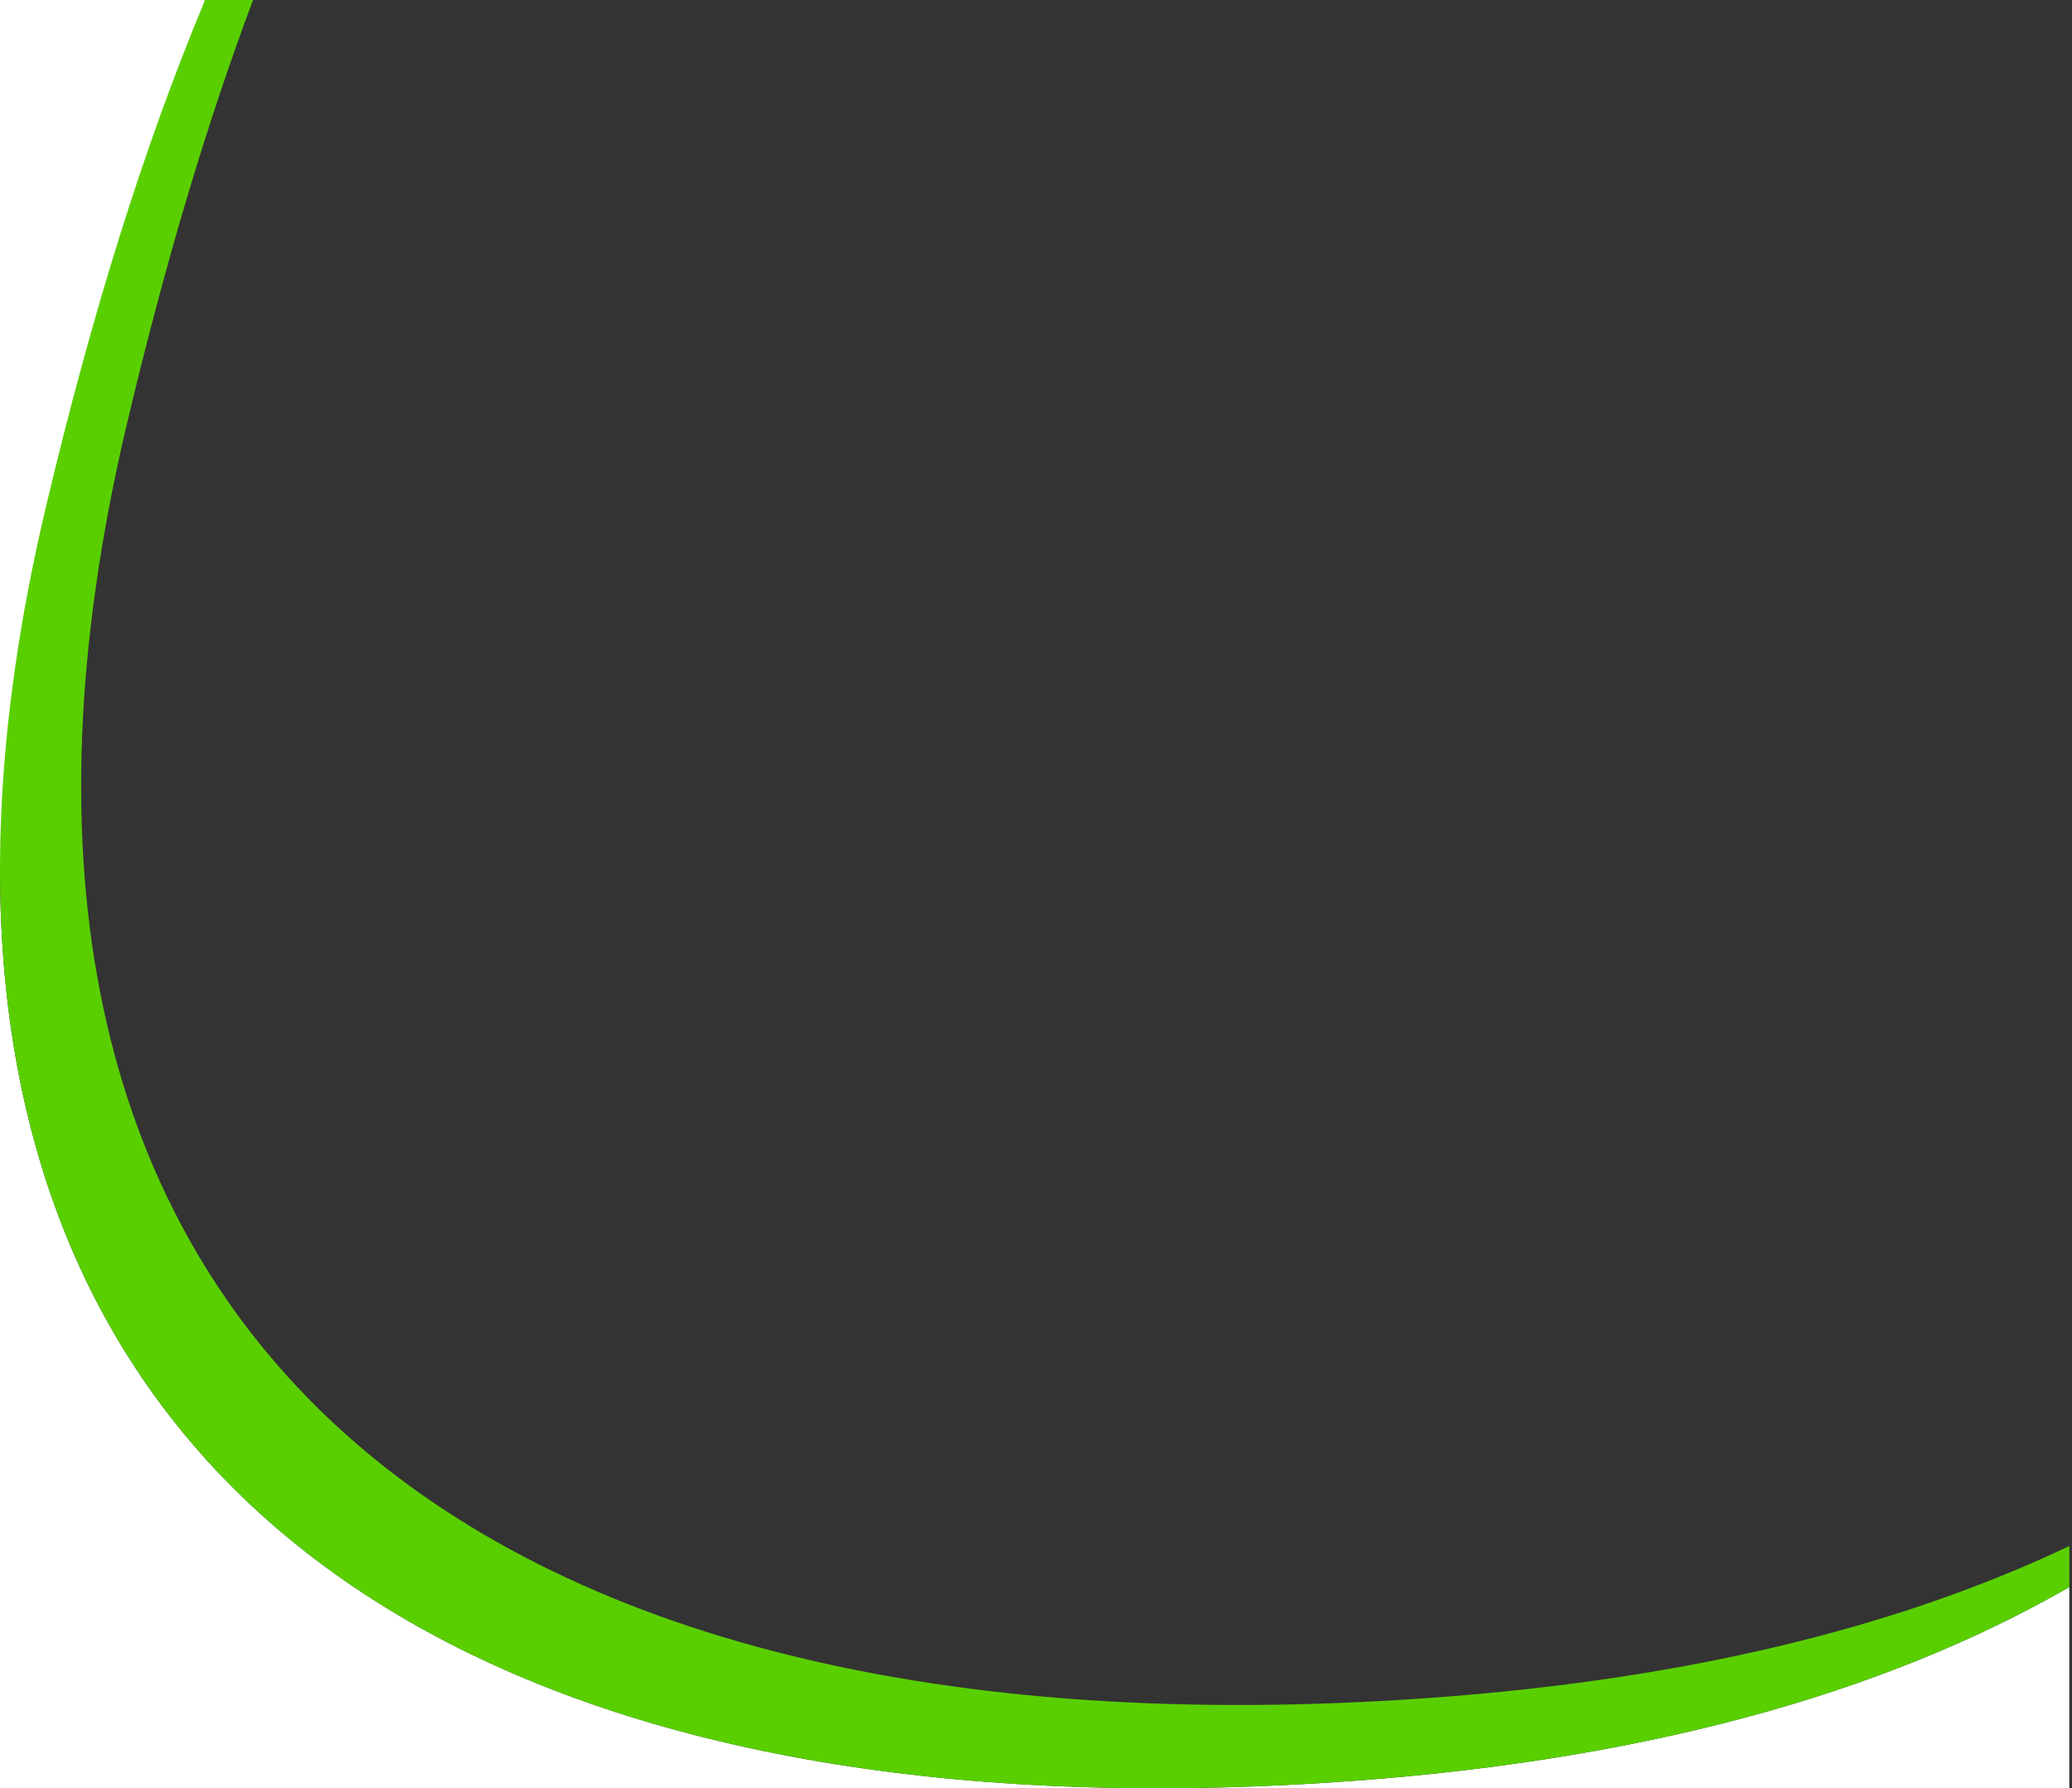
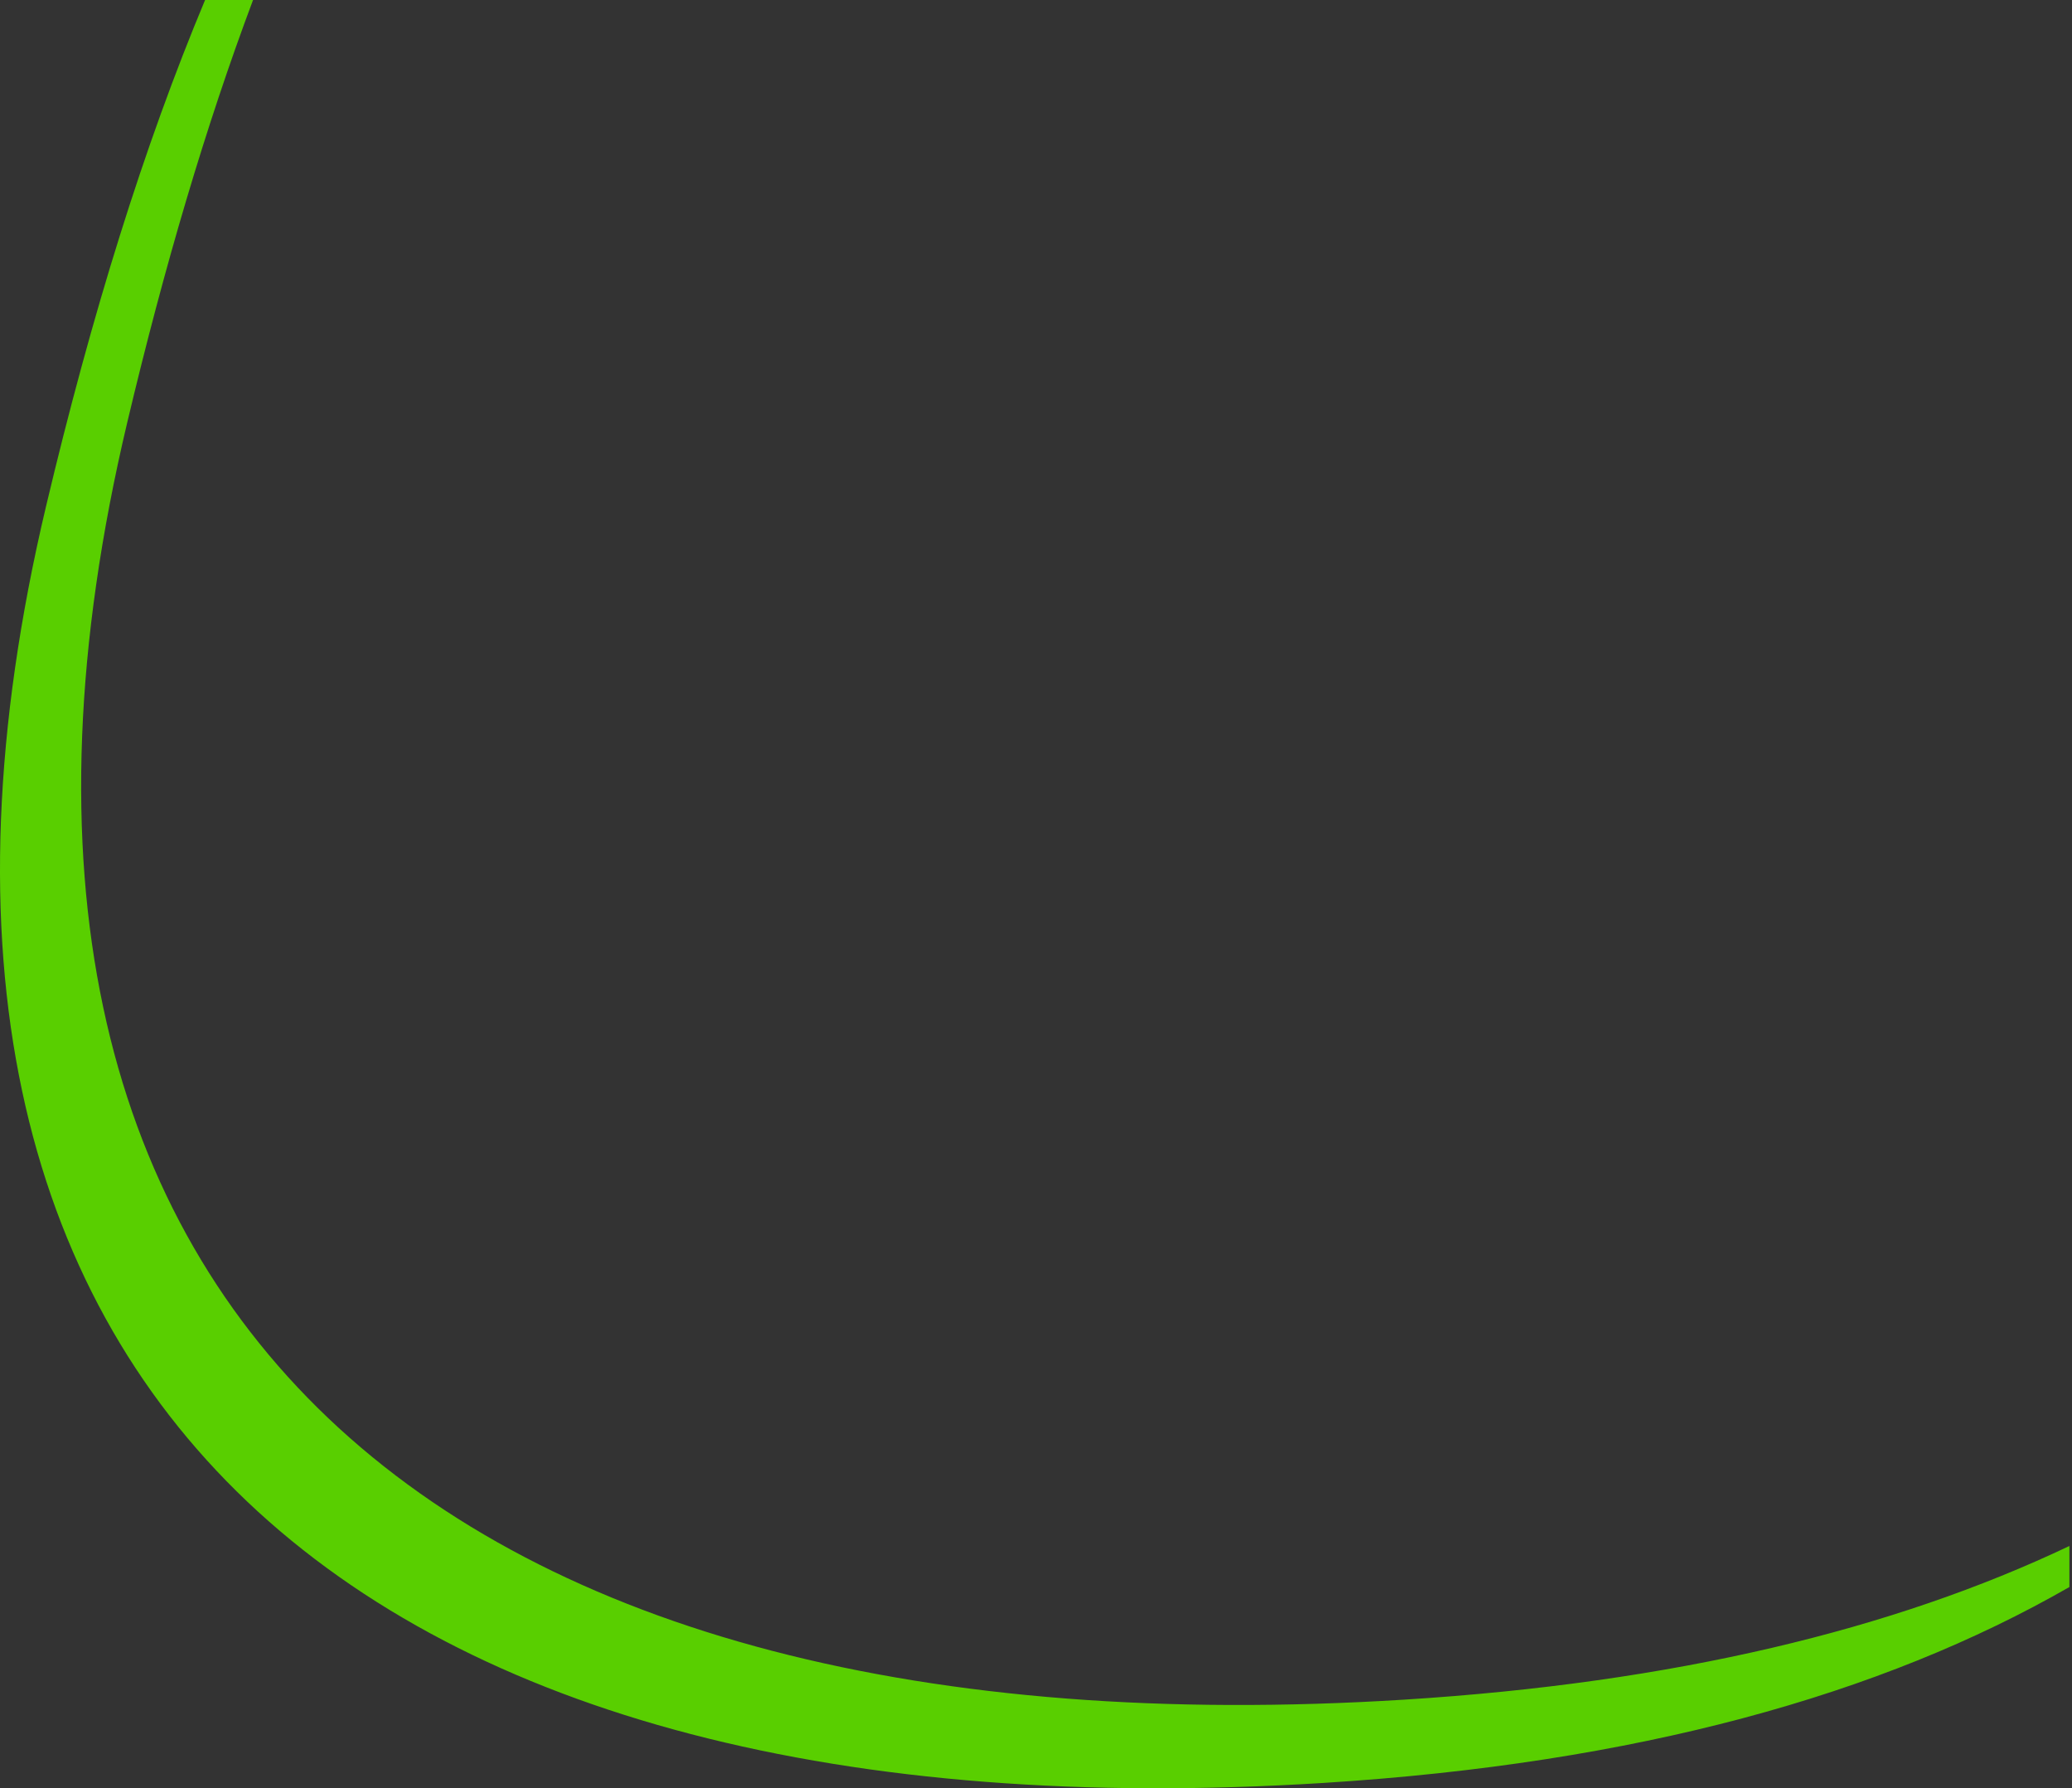
<svg xmlns="http://www.w3.org/2000/svg" xmlns:xlink="http://www.w3.org/1999/xlink" width="766px" height="661px" viewBox="0 0 766 661" version="1.1">
  <rect x="0" y="0" width="766" height="661" fill="#333333" stroke="none" />
  <title>Group</title>
  <desc>Created with Sketch.</desc>
  <defs>
-     <path d="M765,0 C560.317,0 336.406,0 75.815,0 C53.226,53.982 33.879,116.174 17.05,187.03 C-61.309,516.954 136.296,681.087 489.025,659.049 C604.859,651.812 695.513,626.538 765.034,586.622 C765.034,581.532 765.034,576.476 765.034,571.449 C700.004,602.353 618.844,622.015 518.956,628.259 C166.277,650.301 -31.3,486.13 47.048,156.132 C60.749,98.424 76.119,46.462 93.549,0 C267.462,0.005 504.438,0.005 765,0.005 Z" id="path-1" />
+     <path d="M765,0 C560.317,0 336.406,0 75.815,0 C53.226,53.982 33.879,116.174 17.05,187.03 C-61.309,516.954 136.296,681.087 489.025,659.049 C604.859,651.812 695.513,626.538 765.034,586.622 C765.034,581.532 765.034,576.476 765.034,571.449 C700.004,602.353 618.844,622.015 518.956,628.259 C166.277,650.301 -31.3,486.13 47.048,156.132 C60.749,98.424 76.119,46.462 93.549,0 Z" id="path-1" />
  </defs>
  <g id="Page-1" stroke="none" stroke-width="1" fill="none" fill-rule="evenodd">
    <g id="Desktop-HD" transform="translate(-337, -181)">
      <g id="Group" transform="translate(337, 181)">
-         <path d="M75.815,0 L0,0 L0,321.448 C6.92028496e-05,543.224 161.031,659.753 423.589,661 L0,661 L0,321.448 Z M765,586.641 L765,661 L432.141,661 C450.617,660.913 469.586,660.264 489.025,659.049 C604.84,651.813 695.484,626.546 765,586.641 Z" id="Combined-Shape" fill="#FFFFFF" />
        <mask id="mask-2" fill="white">
          <use xlink:href="#path-1" />
        </mask>
        <use id="Combined-Shape" fill="#59CF00" fill-rule="nonzero" xlink:href="#path-1" />
      </g>
    </g>
  </g>
</svg>